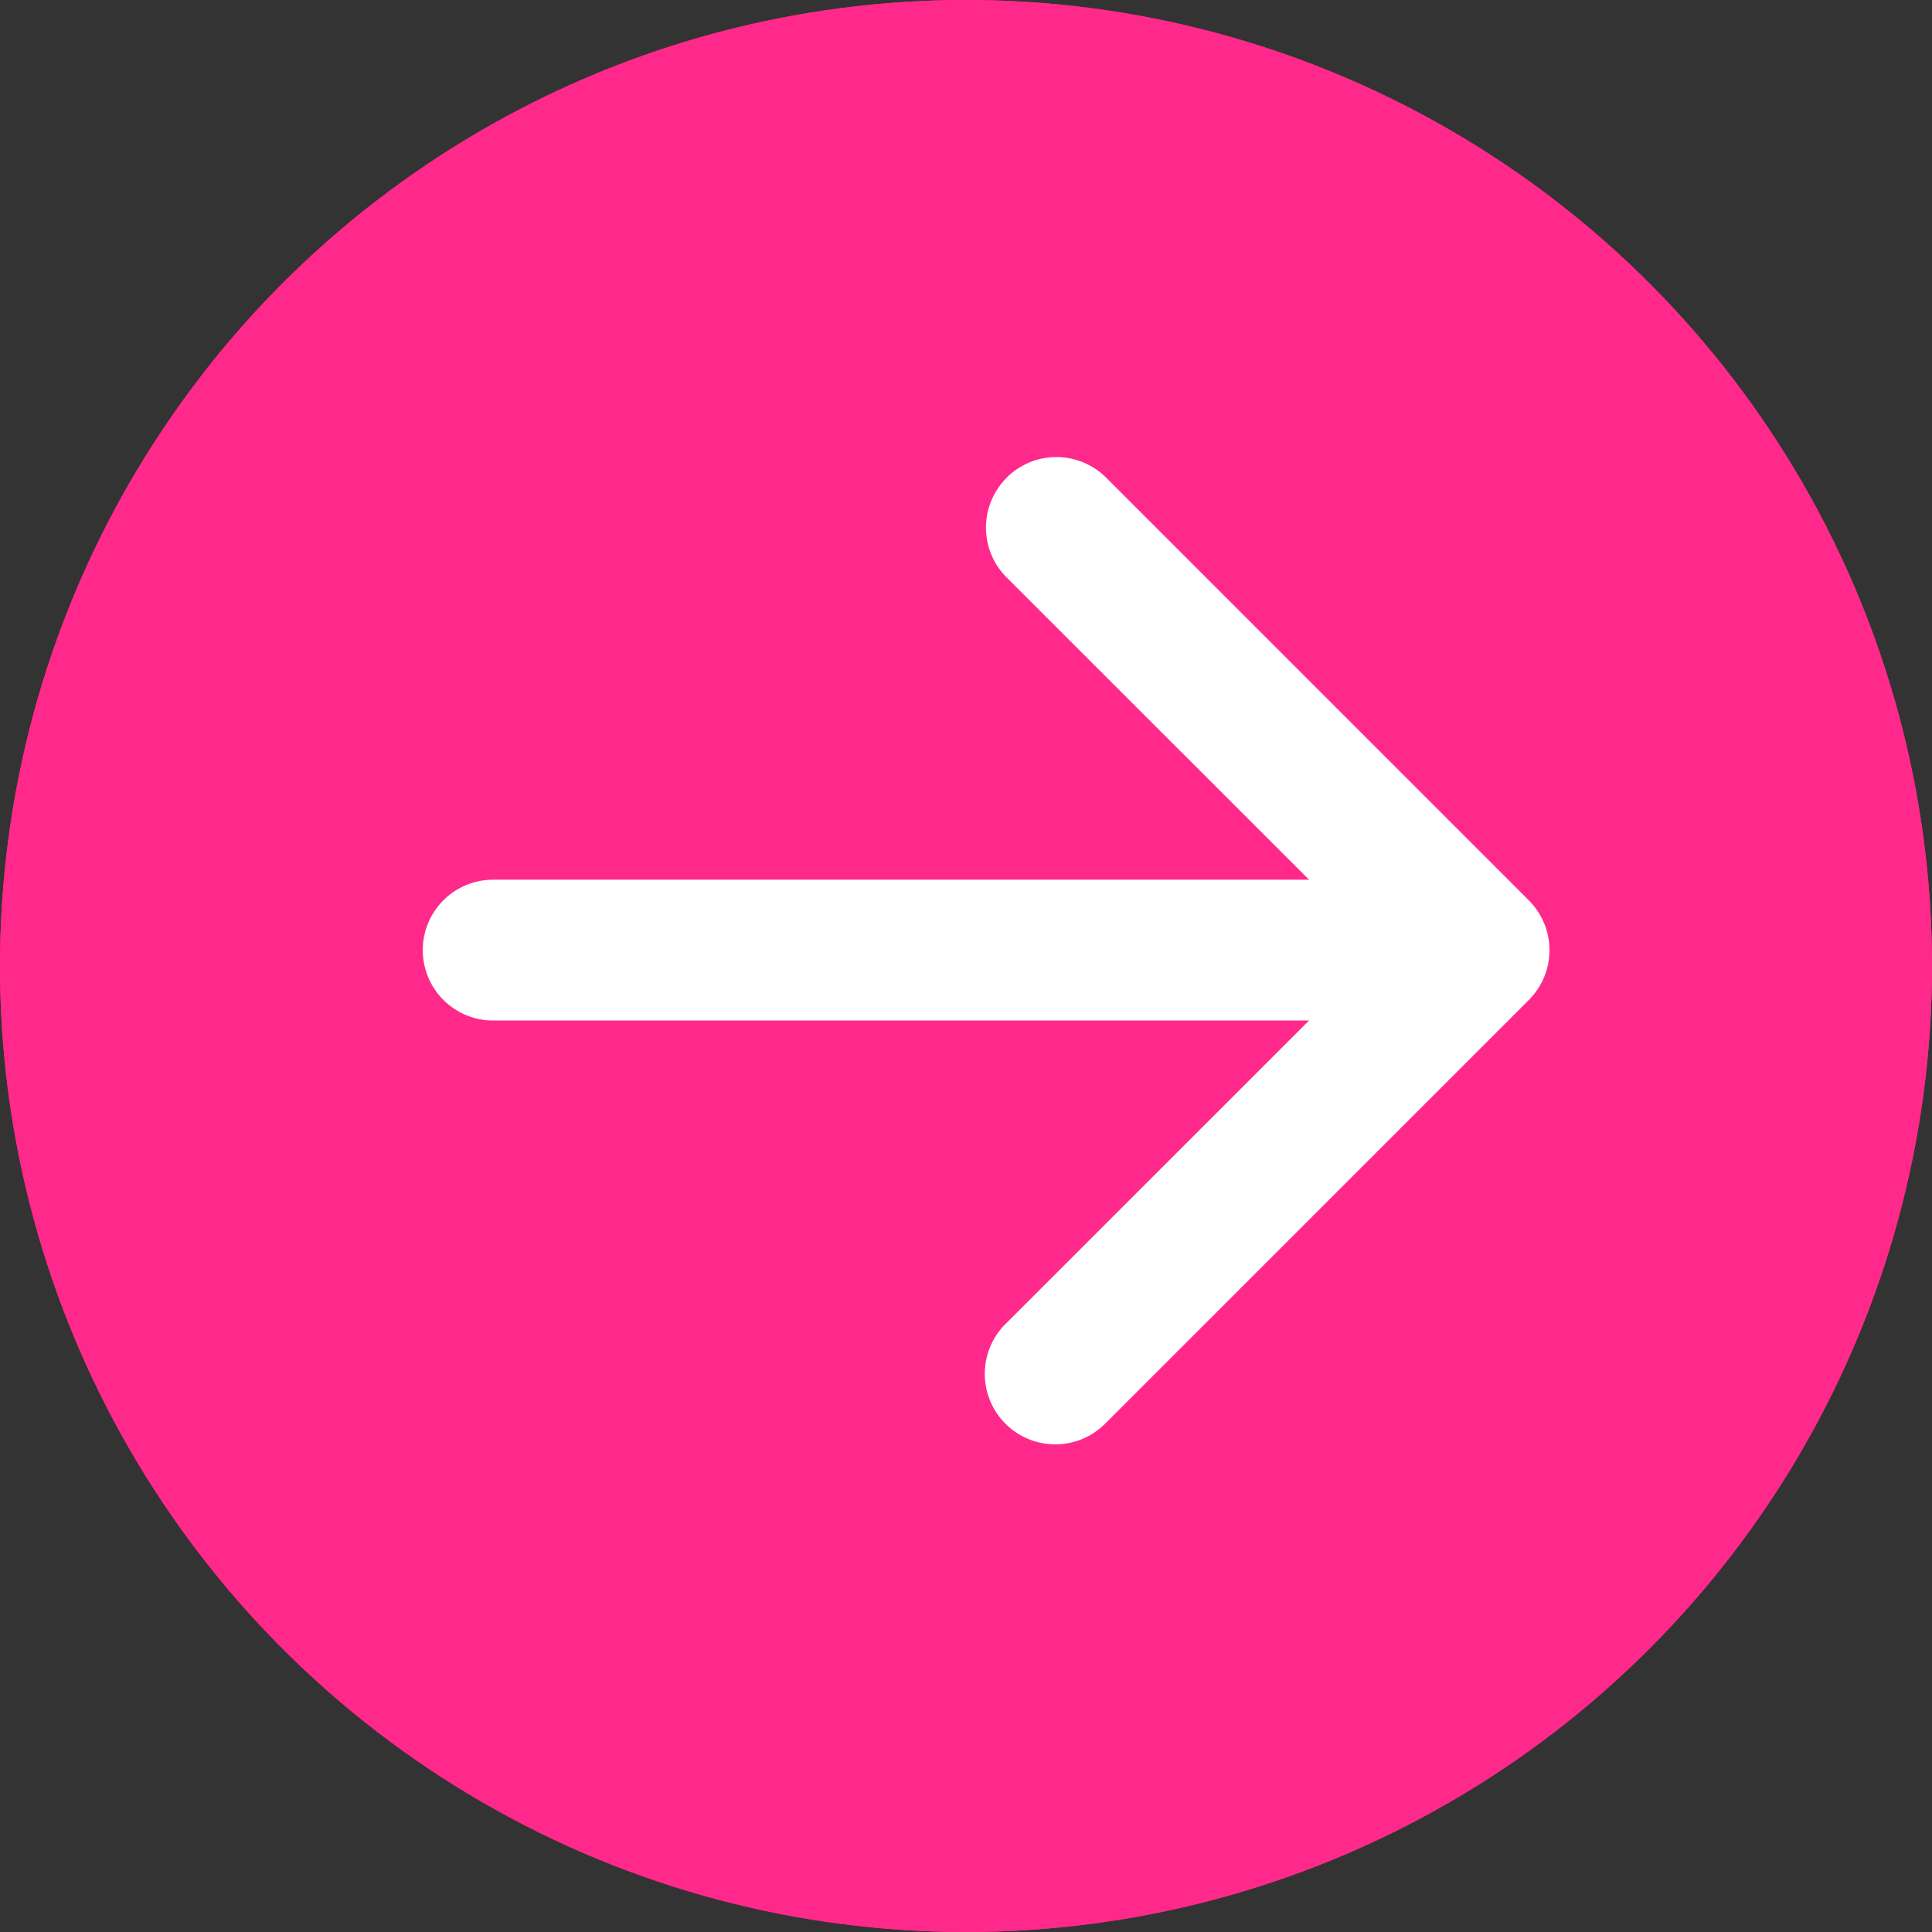
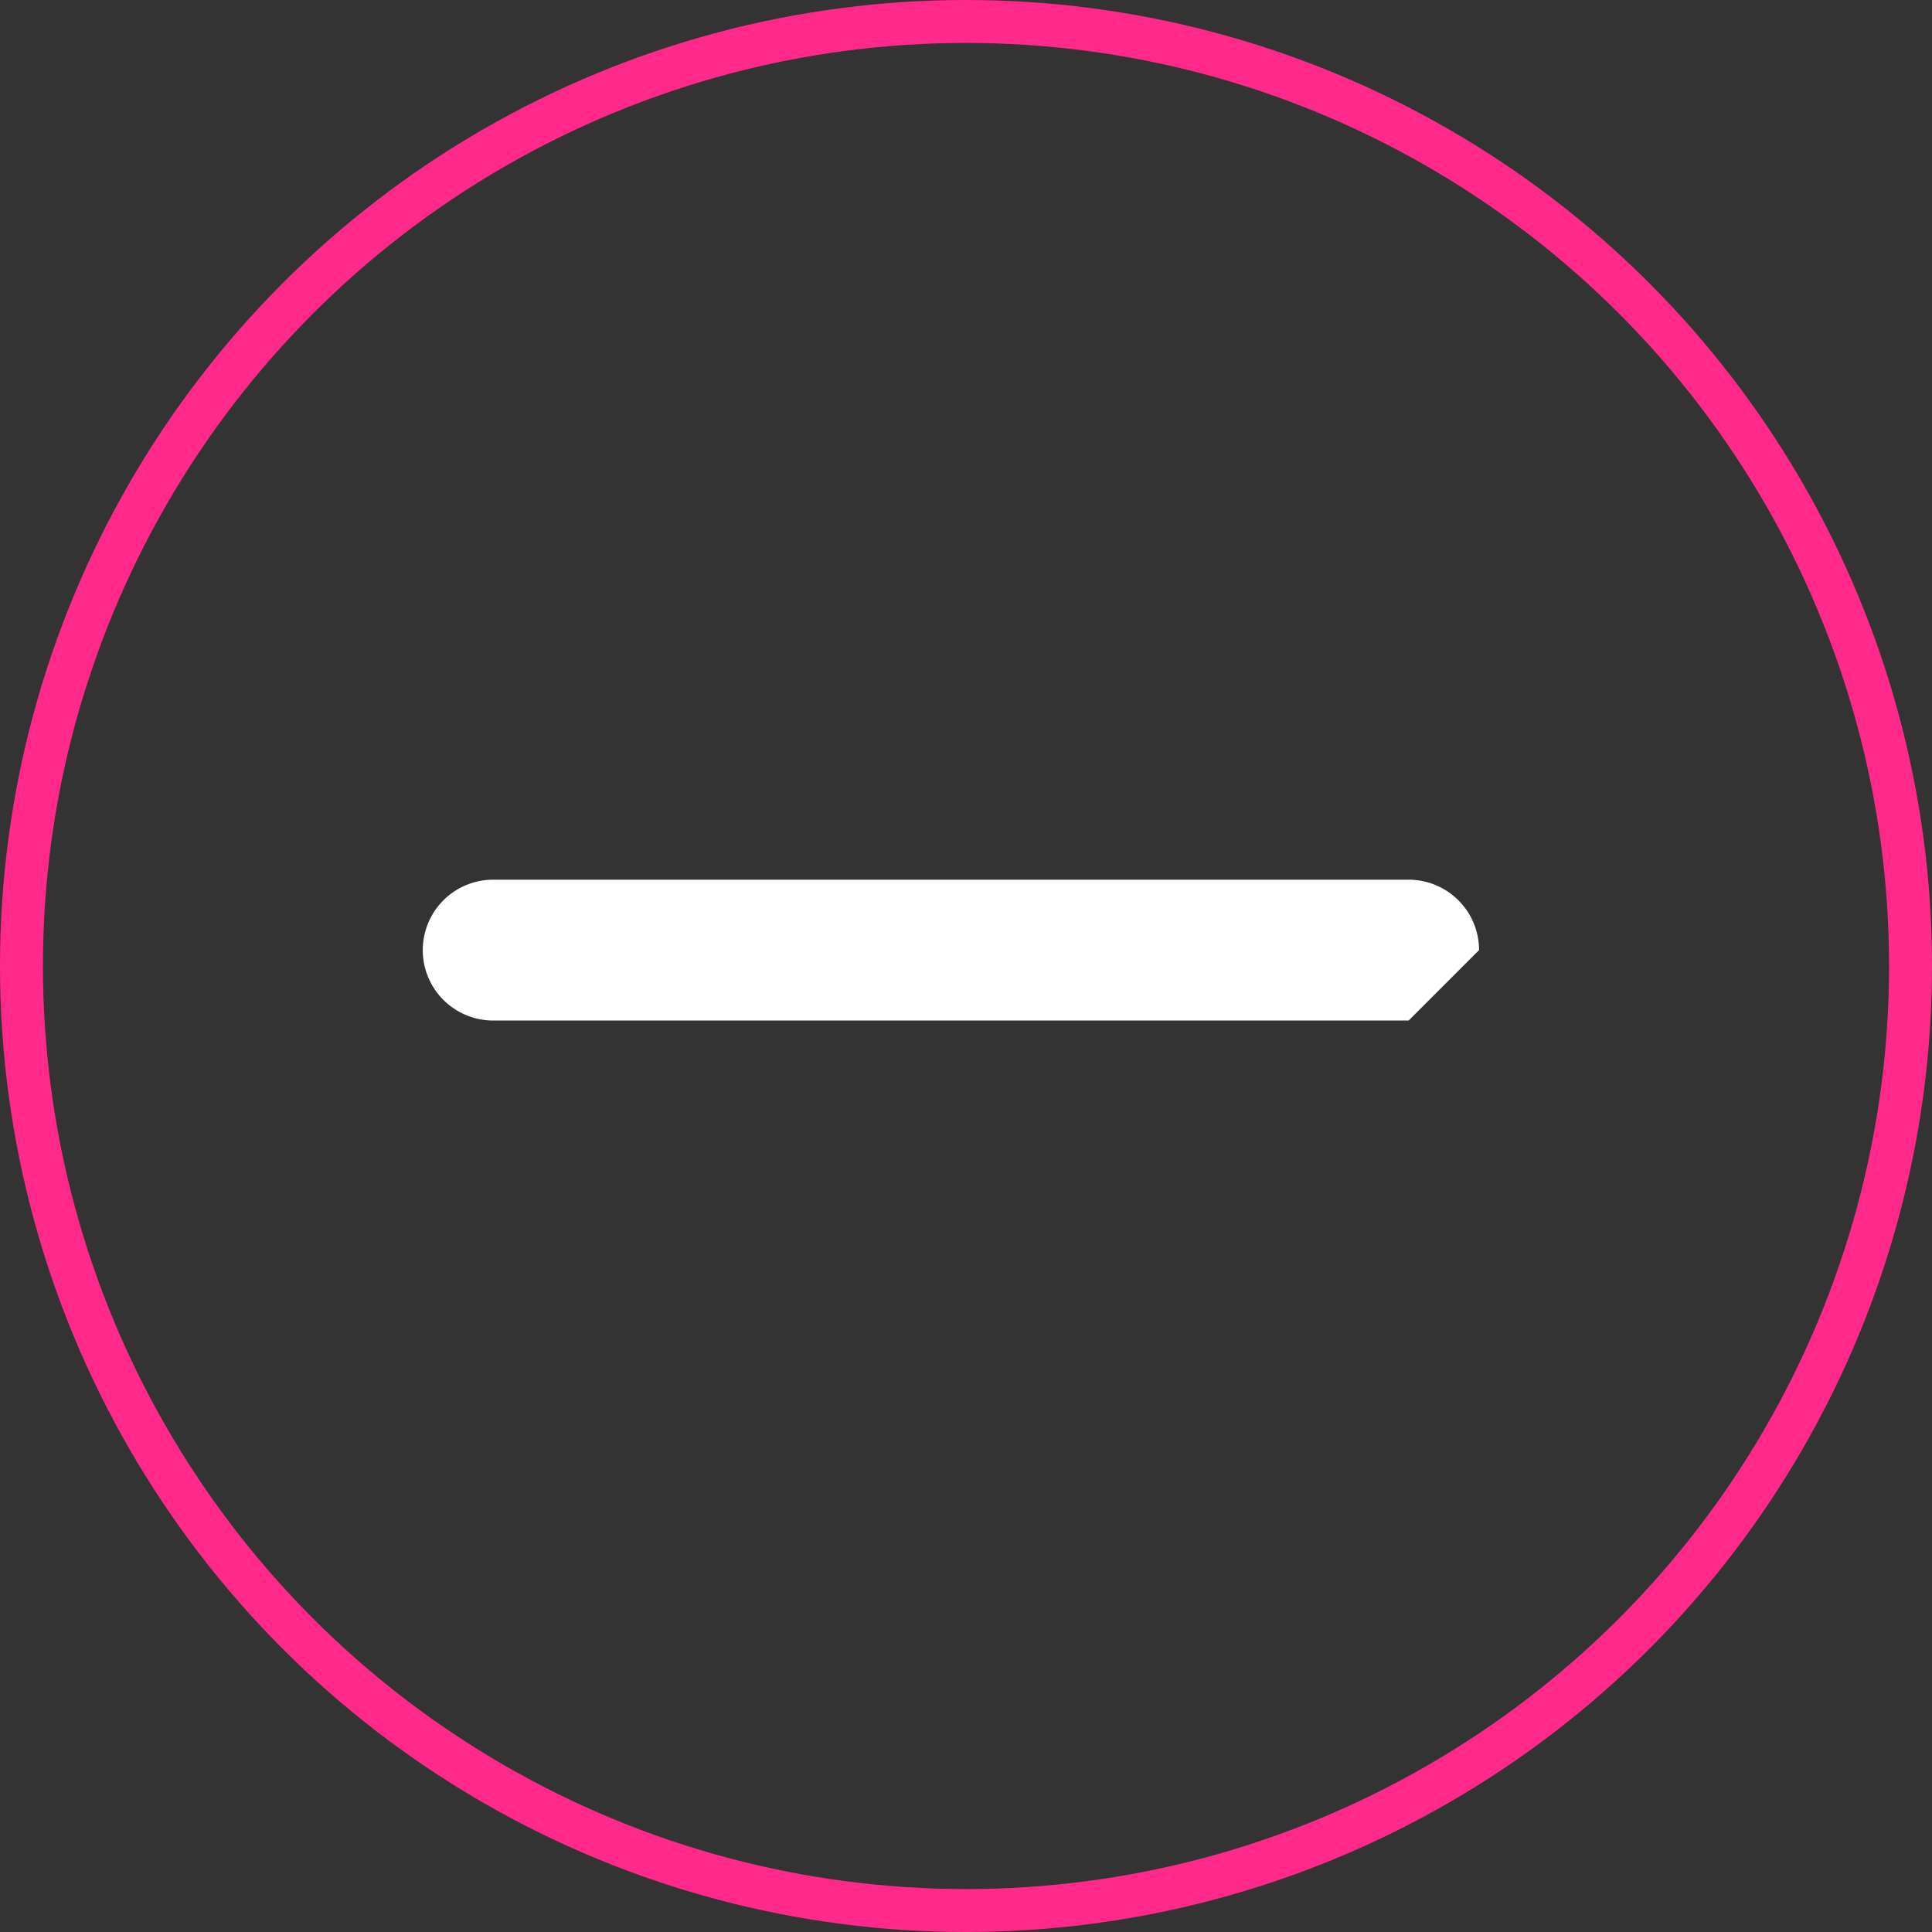
<svg xmlns="http://www.w3.org/2000/svg" width="45" height="45" viewBox="0 0 45 45">
  <rect x="0" y="0" width="45" height="45" fill="#333333" stroke="none" />
  <defs>
    <style>
      .cls-1 {
        fill: #ff298b;
        stroke: #ff298b;
      }

      .cls-2 {
        fill: rgba(255,255,255,0);
      }

      .cls-3 {
        fill: #fff;
        fill-rule: evenodd;
      }

      .cls-4 {
        stroke: none;
      }

      .cls-5 {
        fill: none;
      }
    </style>
  </defs>
  <g id="Libra_arrow" transform="translate(-106 -2259)">
    <g id="椭圆_1301" data-name="椭圆 1301" class="cls-1" transform="translate(106 2259)">
-       <circle class="cls-4" cx="22.5" cy="22.5" r="22.5" />
      <circle class="cls-5" cx="22.5" cy="22.5" r="22" />
    </g>
    <g id="组_15530" data-name="组 15530" transform="translate(111.43 2264.43)">
      <rect id="矩形_176" data-name="矩形 176" class="cls-2" width="33.57" height="33.57" transform="translate(0.285 0.285)" />
      <g id="icon" transform="translate(0.836 0.093)">
-         <rect id="frame" class="cls-2" width="32" height="32" transform="translate(0.449 1.192)" />
        <g id="arrow-right-short" transform="translate(3.581 5.123)">
-           <path id="路径_17931" data-name="路径 17931" class="cls-3" d="M9.48,10.605a1.64,1.64,0,0,0,0,2.323l8.684,8.679L9.48,30.288A1.642,1.642,0,1,0,11.8,32.611l9.841-9.841a1.64,1.64,0,0,0,0-2.323L11.8,10.605a1.64,1.64,0,0,0-2.323,0Z" transform="translate(4.12 -10.123)" />
-           <path id="路径_17932" data-name="路径 17932" class="cls-3" d="M34.728,18.515a1.64,1.64,0,0,0-1.64-1.64H11.765a1.64,1.64,0,0,0,0,3.28H33.088A1.64,1.64,0,0,0,34.728,18.515Z" transform="translate(-10.125 -7.031)" />
+           <path id="路径_17932" data-name="路径 17932" class="cls-3" d="M34.728,18.515a1.64,1.64,0,0,0-1.64-1.64H11.765a1.64,1.64,0,0,0,0,3.28H33.088Z" transform="translate(-10.125 -7.031)" />
        </g>
      </g>
    </g>
  </g>
</svg>